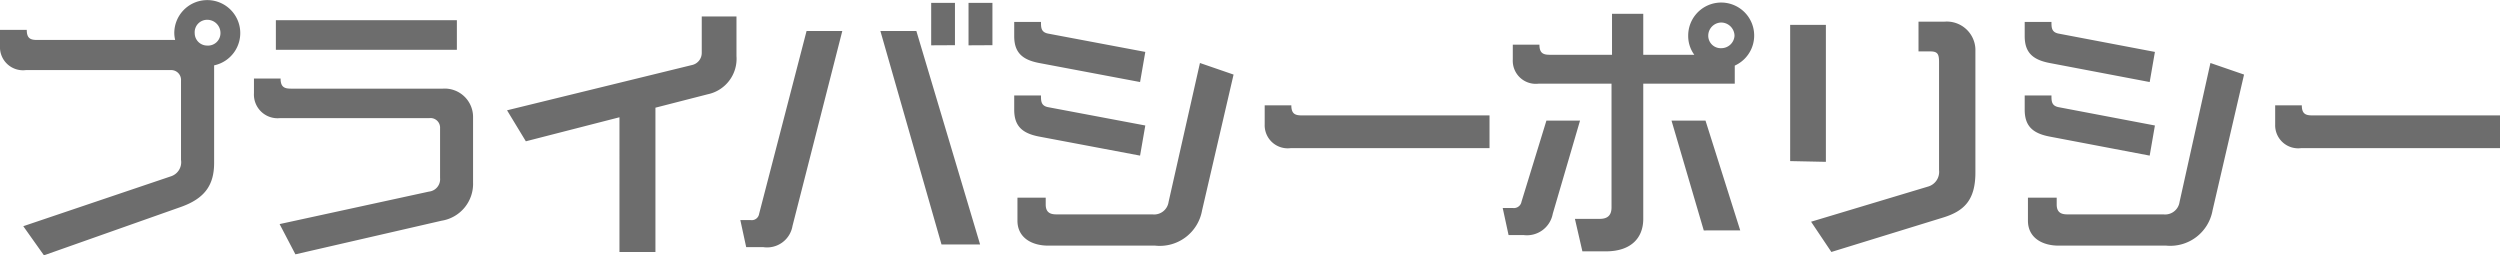
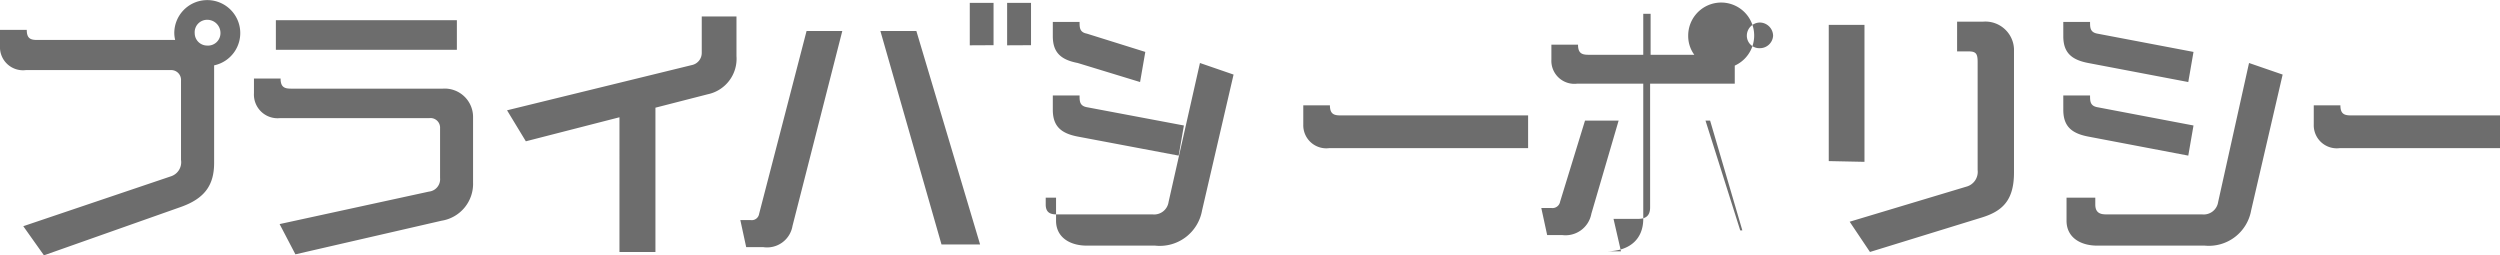
<svg xmlns="http://www.w3.org/2000/svg" data-name="レイヤー 2" viewBox="0 0 200.82 20.51">
-   <path d="M3.53 20.51l-1.66-2.34 11.84-4a1.19 1.19 0 00.83-1.33V6.48a.79.79 0 00-.83-.85H2.08A1.85 1.85 0 010 3.7V2.4h2.15c0 .68.29.81.83.81h11.09a2.57 2.57 0 01-.07-.55 2.65 2.65 0 113.2 2.59v7.84c0 1.77-.75 2.85-2.66 3.53zM16.64 1.59a1 1 0 00-1 1.07 1 1 0 001 1 1 1 0 001.07-1 1.06 1.06 0 00-1.07-1.07zm7.09 18.84L22.46 18l12-2.61a1 1 0 00.89-1.09v-4a.77.77 0 00-.87-.81h-12a1.9 1.9 0 01-2.08-2V6.31h2.14c0 .68.3.81.83.81h12.2A2.28 2.28 0 0138 9.35v5.3a3 3 0 01-2.53 3.08zM22.16 4V1.62H36.7V4zm27.6 16.24V9.42l-7.52 1.93-1.51-2.49 14.83-3.63a1 1 0 00.81-1V1.32h2.79v3.19a2.91 2.91 0 01-2.3 3.06l-4.21 1.08v11.59zm10.18-.39l-.47-2.17h.83a.6.6 0 00.68-.51l3.81-14.68h2.87l-4 15.66a2.07 2.07 0 01-2.36 1.7zm15.69-.21L70.72 2.49h2.89l5.12 17.15zm-.83-16V.23h1.91v3.4zm3 0V.23h1.92v3.4zm5.67 1.42c-1.36-.26-2-.85-2-2.15V1.76h2.15c0 .45 0 .83.58.94L92 4.17l-.42 2.42zm0 5.91c-1.36-.26-2-.85-2-2.15V7.67h2.15c0 .45 0 .83.58.94l7.8 1.47-.42 2.42zm.72 8.76c-1.31 0-2.46-.64-2.46-2v-1.85H84v.55c0 .64.37.79.85.79h7.72a1.17 1.17 0 001.3-1l2.52-11.16 2.7.93-2.53 10.91a3.45 3.45 0 01-3.78 2.83zm19.48-7.83a1.85 1.85 0 01-2.08-1.9V8.46h2.14c0 .68.3.81.83.81h15.09v2.63zm17.51 6.98l-.47-2.17h.83a.62.62 0 00.68-.51l2-6.51h2.7l-2.19 7.48a2.11 2.11 0 01-2.36 1.71zm5.93 1.31l-.6-2.61h2c.66 0 .94-.32.94-.92V6.72h-5.85a1.85 1.85 0 01-2.08-1.94V3.59h2.14c0 .68.3.81.83.81h5V1.11H132V4.4h4.1a2.54 2.54 0 01-.49-1.53 2.65 2.65 0 113.74 2.4v1.45H132v10.86c0 1.55-1 2.61-3 2.61zm9.75-1.68l-2.59-8.82H137l2.79 8.82zm1.41-16.7a1.06 1.06 0 00-1.05 1.06 1 1 0 001.05 1 1.06 1.06 0 001.06-1 1.08 1.08 0 00-1.06-1.06zm5.53 11.13V2h2.87v11zm3.31 7.3l-1.63-2.43 9.35-2.81a1.23 1.23 0 00.93-1.34V5c0-.64-.1-.87-.7-.87h-.95V1.74h2.08a2.3 2.3 0 012.49 2.19v9.93c0 2.25-.94 3.1-2.58 3.61zm17.53-15.18c-1.36-.26-2-.85-2-2.15V1.76h2.15c0 .45 0 .83.58.94l7.73 1.47-.42 2.42zm0 5.91c-1.36-.26-2-.85-2-2.15V7.67h2.15c0 .45 0 .83.58.94l7.73 1.47-.42 2.42zm.72 8.76c-1.32 0-2.46-.64-2.46-2v-1.85h2.31v.55c0 .64.37.79.85.79h7.72a1.17 1.17 0 001.3-1l2.48-11.16 2.7.93-2.53 10.91a3.45 3.45 0 01-3.73 2.83zm19.48-7.83a1.85 1.85 0 01-2.08-1.9V8.46h2.14c0 .68.3.81.83.81h15.09v2.63z" fill="#6d6d6d" />
+   <path d="M3.53 20.51l-1.66-2.34 11.84-4a1.19 1.19 0 00.83-1.33V6.48a.79.79 0 00-.83-.85H2.08A1.85 1.85 0 010 3.7V2.4h2.15c0 .68.29.81.83.81h11.09a2.57 2.57 0 01-.07-.55 2.65 2.65 0 113.2 2.59v7.84c0 1.77-.75 2.85-2.66 3.53zM16.64 1.59a1 1 0 00-1 1.07 1 1 0 001 1 1 1 0 001.07-1 1.06 1.06 0 00-1.07-1.07zm7.09 18.84L22.46 18l12-2.61a1 1 0 00.89-1.09v-4a.77.77 0 00-.87-.81h-12a1.9 1.9 0 01-2.08-2V6.31h2.14c0 .68.3.81.83.81h12.2A2.28 2.28 0 0138 9.35v5.3a3 3 0 01-2.53 3.08zM22.16 4V1.62H36.7V4zm27.6 16.24V9.42l-7.52 1.93-1.51-2.49 14.83-3.63a1 1 0 00.81-1V1.32h2.79v3.19a2.91 2.91 0 01-2.3 3.06l-4.21 1.08v11.59zm10.18-.39l-.47-2.17h.83a.6.6 0 00.68-.51l3.81-14.68h2.87l-4 15.66a2.07 2.07 0 01-2.36 1.7zm15.69-.21L70.72 2.49h2.89l5.12 17.15m-.83-16V.23h1.91v3.4zm3 0V.23h1.92v3.4zm5.67 1.42c-1.36-.26-2-.85-2-2.15V1.76h2.15c0 .45 0 .83.58.94L92 4.17l-.42 2.42zm0 5.91c-1.36-.26-2-.85-2-2.15V7.67h2.15c0 .45 0 .83.58.94l7.8 1.47-.42 2.42zm.72 8.76c-1.31 0-2.46-.64-2.46-2v-1.85H84v.55c0 .64.37.79.85.79h7.72a1.17 1.17 0 001.3-1l2.52-11.16 2.7.93-2.53 10.91a3.45 3.45 0 01-3.78 2.83zm19.48-7.83a1.85 1.85 0 01-2.08-1.9V8.46h2.14c0 .68.3.81.83.81h15.09v2.63zm17.51 6.98l-.47-2.17h.83a.62.62 0 00.68-.51l2-6.51h2.7l-2.19 7.48a2.11 2.11 0 01-2.36 1.71zm5.93 1.31l-.6-2.61h2c.66 0 .94-.32.94-.92V6.72h-5.85a1.85 1.85 0 01-2.08-1.94V3.59h2.14c0 .68.3.81.83.81h5V1.11H132V4.4h4.1a2.54 2.54 0 01-.49-1.53 2.65 2.65 0 113.74 2.4v1.45H132v10.86c0 1.55-1 2.61-3 2.61zm9.75-1.68l-2.59-8.82H137l2.79 8.82zm1.41-16.7a1.06 1.06 0 00-1.05 1.06 1 1 0 001.05 1 1.06 1.06 0 001.06-1 1.08 1.08 0 00-1.06-1.06zm5.53 11.13V2h2.87v11zm3.31 7.3l-1.63-2.43 9.35-2.81a1.23 1.23 0 00.93-1.34V5c0-.64-.1-.87-.7-.87h-.95V1.74h2.08a2.3 2.3 0 012.49 2.19v9.93c0 2.25-.94 3.1-2.58 3.61zm17.53-15.18c-1.36-.26-2-.85-2-2.15V1.76h2.15c0 .45 0 .83.58.94l7.73 1.47-.42 2.42zm0 5.91c-1.36-.26-2-.85-2-2.15V7.67h2.15c0 .45 0 .83.58.94l7.73 1.47-.42 2.42zm.72 8.76c-1.32 0-2.46-.64-2.46-2v-1.85h2.31v.55c0 .64.37.79.85.79h7.72a1.17 1.17 0 001.3-1l2.48-11.16 2.7.93-2.53 10.91a3.45 3.45 0 01-3.73 2.83zm19.48-7.83a1.85 1.85 0 01-2.08-1.9V8.46h2.14c0 .68.3.81.83.81h15.09v2.63z" fill="#6d6d6d" />
</svg>